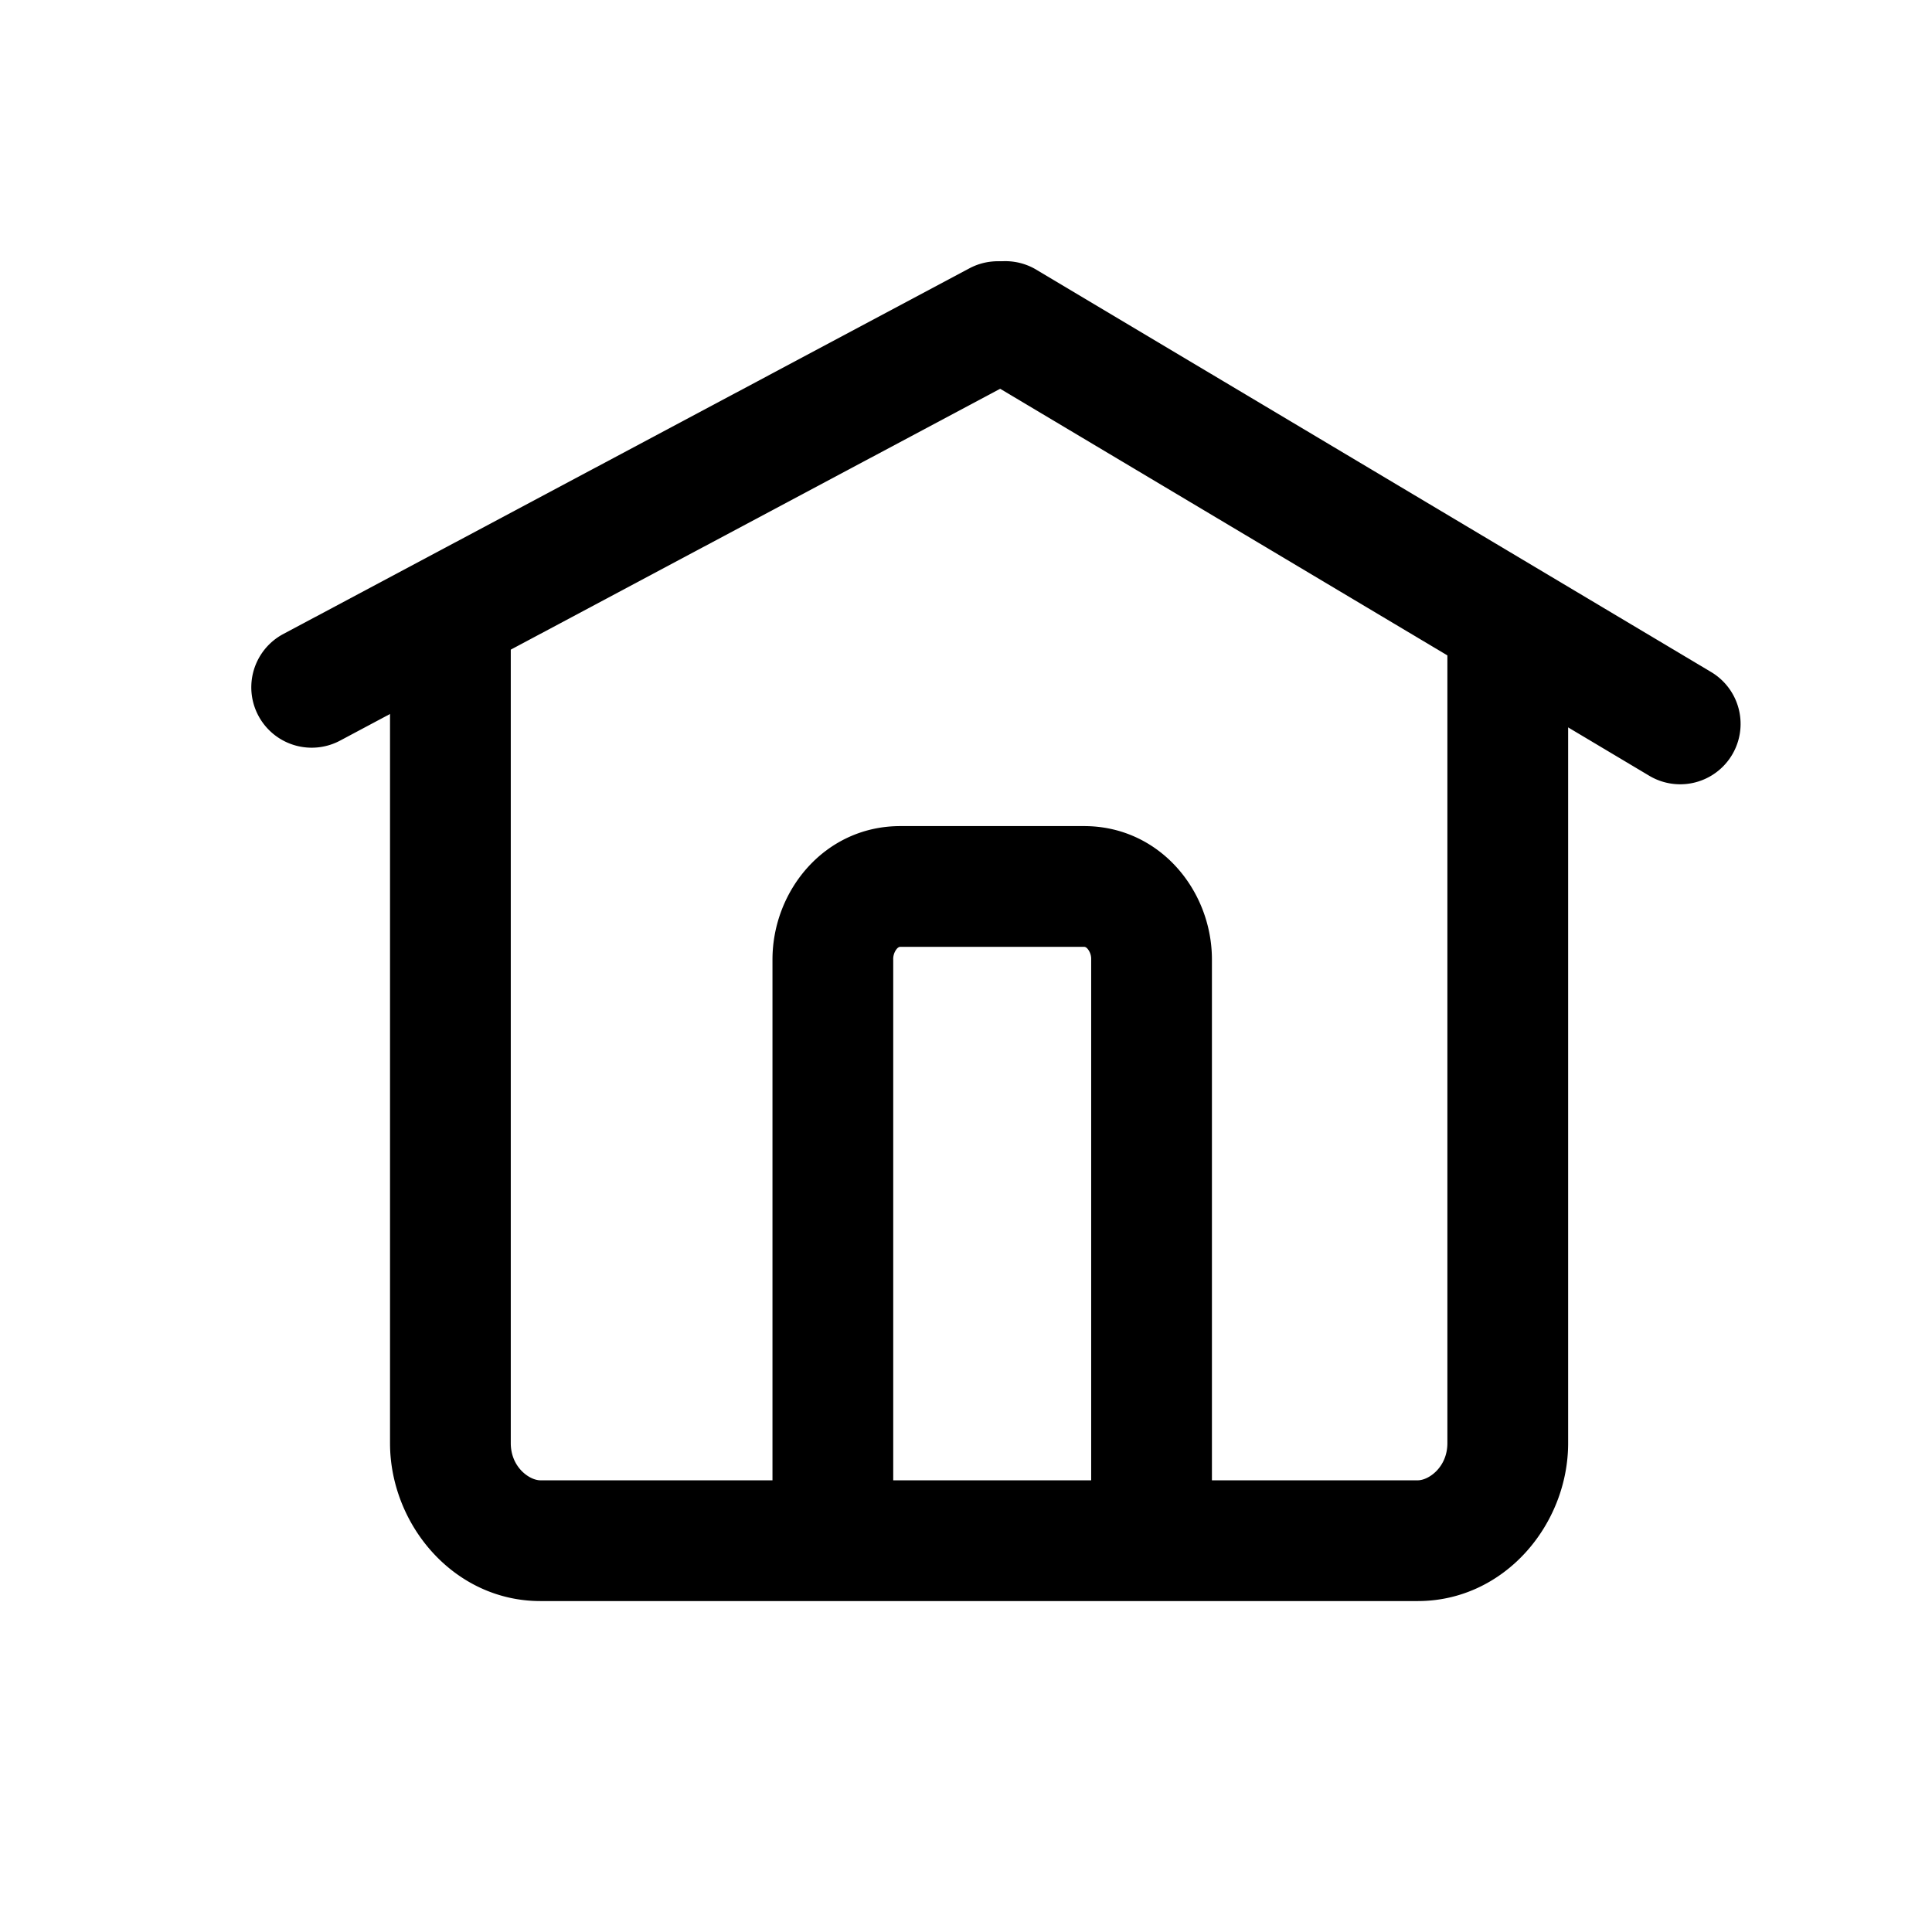
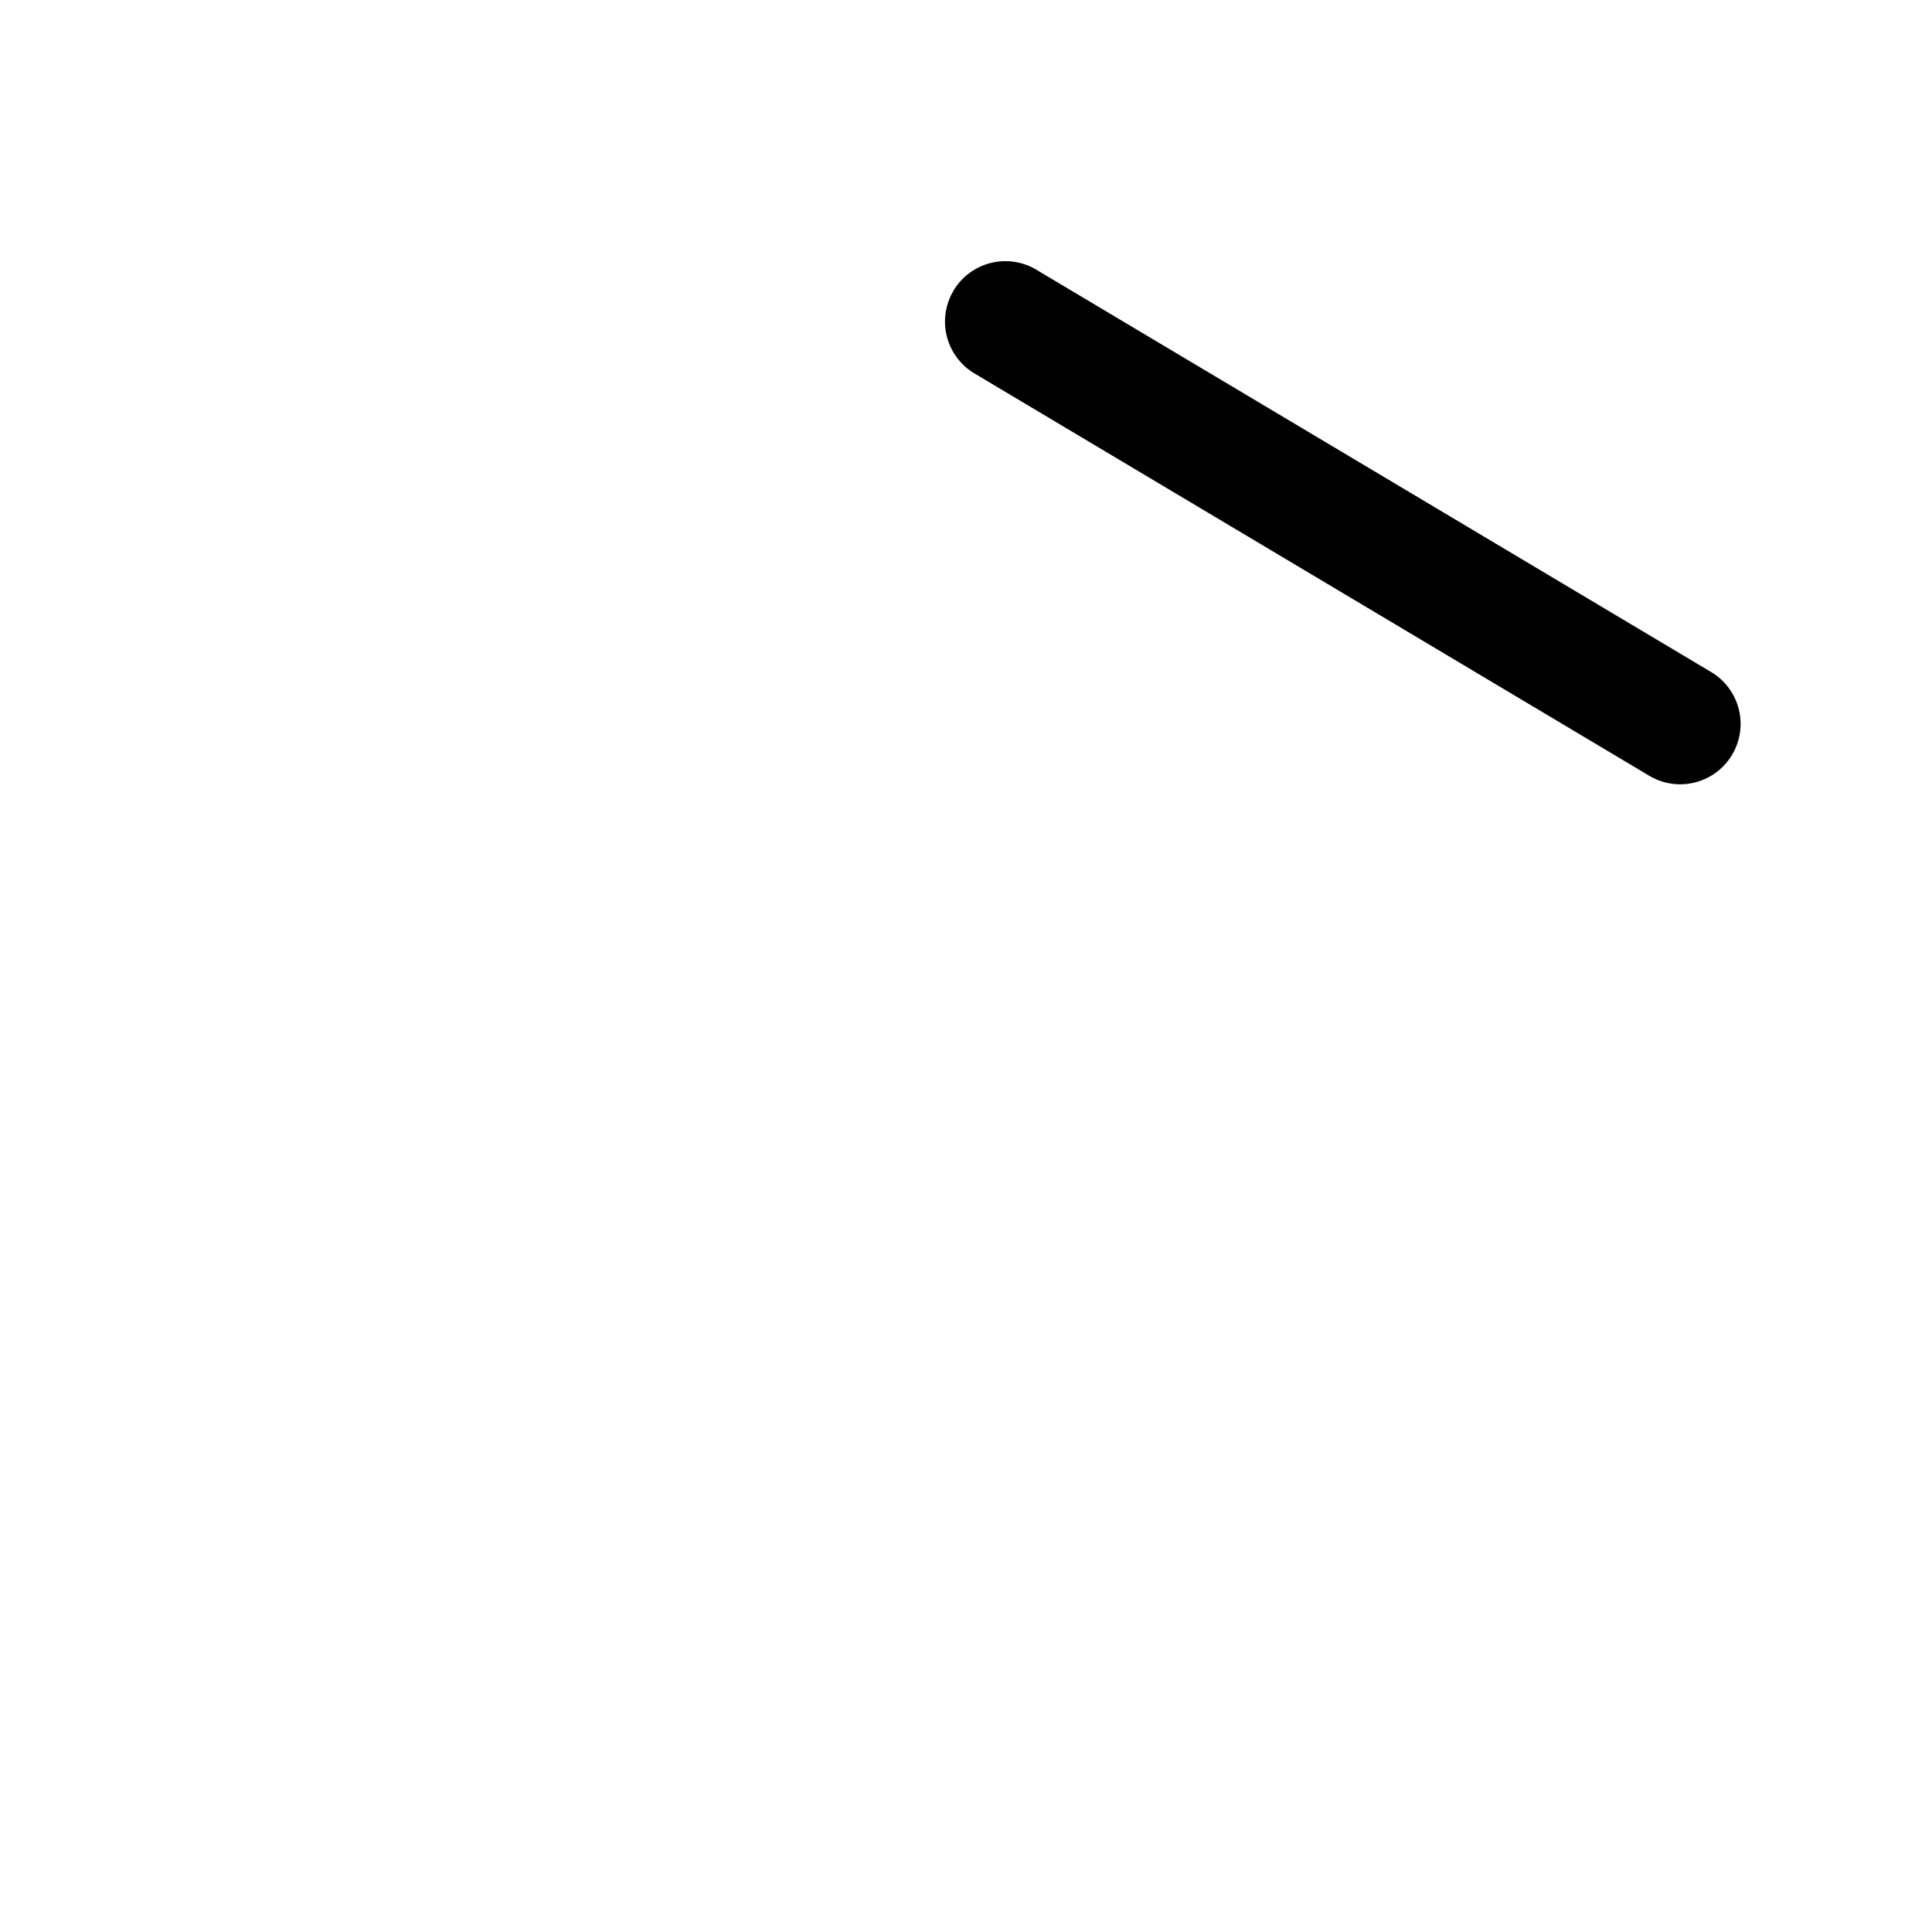
<svg xmlns="http://www.w3.org/2000/svg" fill="currentColor" viewBox="0 0 24 24">
-   <path fill-rule="evenodd" d="M5.595 7.182a.75.75 0 0 1 .75.75v9.995c0 .3.233.462.368.462h10.899c.135 0 .368-.162.368-.462V7.932a.75.75 0 1 1 1.5 0v9.995c0 1.013-.793 1.962-1.868 1.962H6.713c-1.075 0-1.868-.95-1.868-1.962V7.932a.75.75 0 0 1 .75-.75Z" clip-rule="evenodd" />
-   <path fill-rule="evenodd" d="M13.057 3.642a.75.75 0 0 1-.309 1.015L4.225 9.2a.75.75 0 0 1-.706-1.324l8.524-4.543a.75.75 0 0 1 1.014.31Zm-1.915 8.143a.198.198 0 0 0-.046.135v6.866a.75.75 0 0 1-1.5 0V11.92c0-.86.653-1.658 1.588-1.658h2.283c.935 0 1.588.797 1.588 1.658v6.866a.75.75 0 0 1-1.5 0V11.92a.197.197 0 0 0-.046-.135c-.02-.022-.034-.023-.042-.023h-2.283c-.007 0-.022.001-.042.023Z" clip-rule="evenodd" />
  <path fill-rule="evenodd" d="M11.845 3.61a.75.75 0 0 1 1.028-.26l8.383 4.998a.75.75 0 1 1-.768 1.289l-8.383-4.998a.75.75 0 0 1-.26-1.028Z" clip-rule="evenodd" />
</svg>